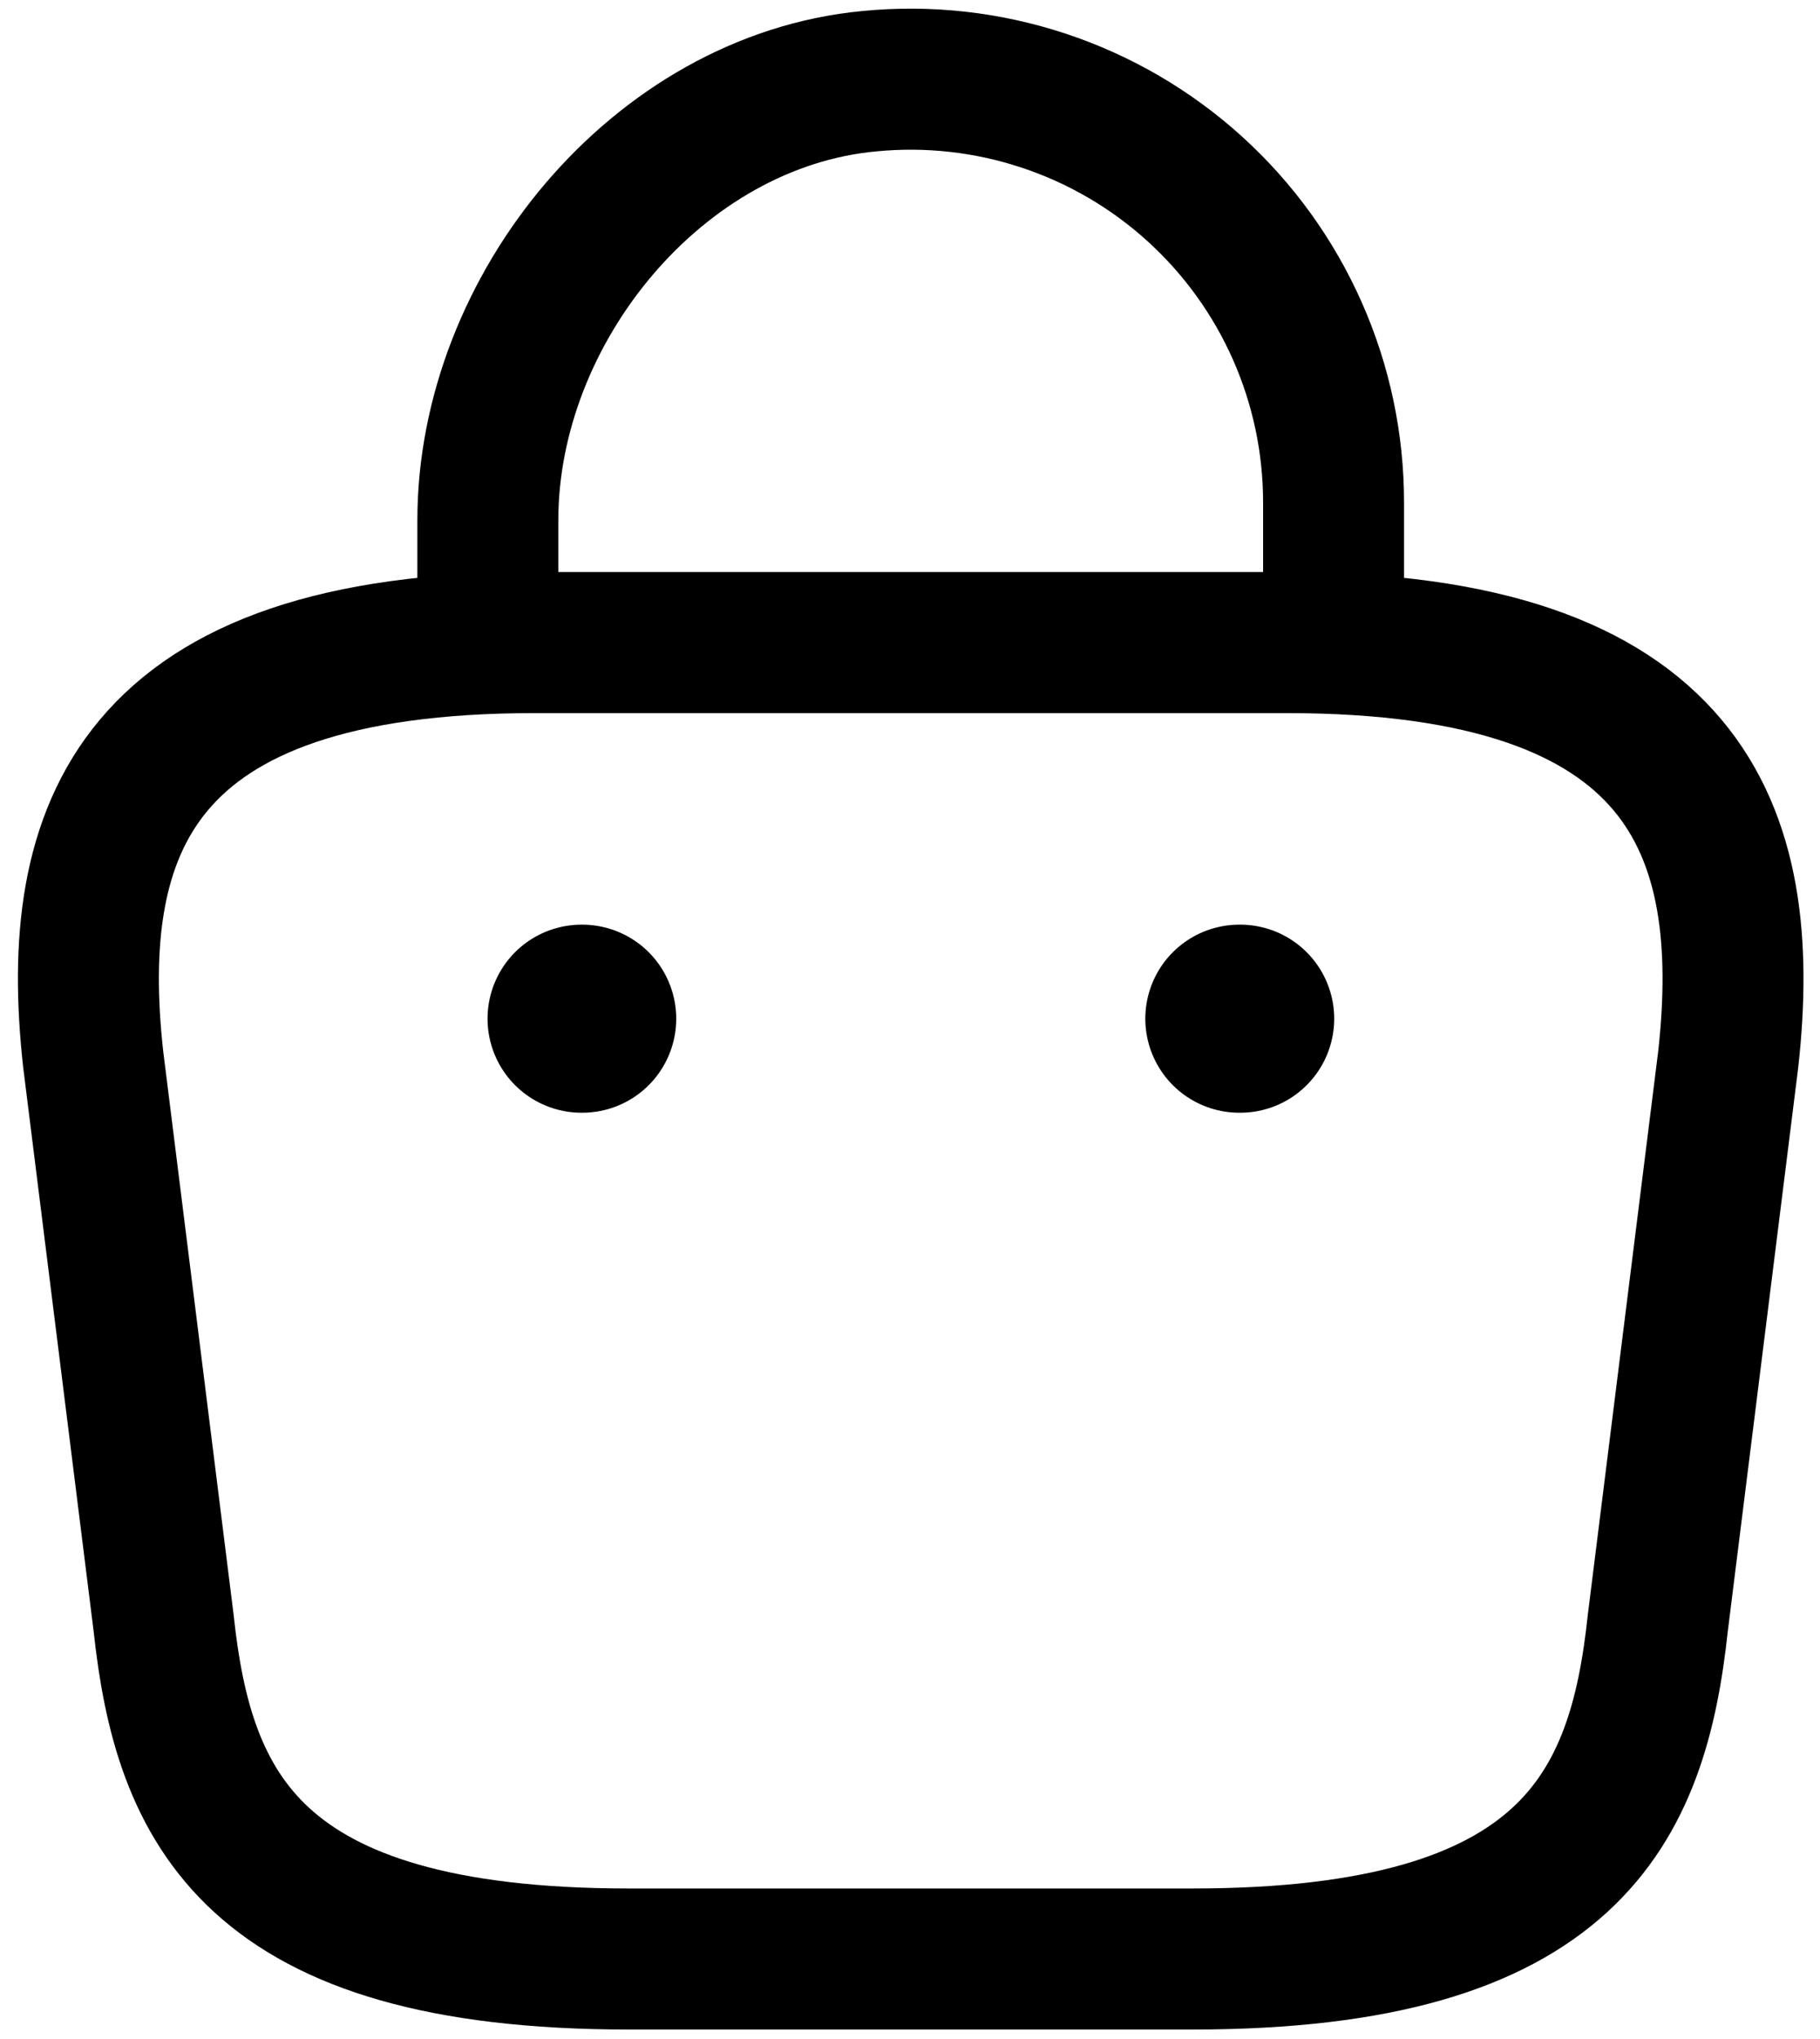
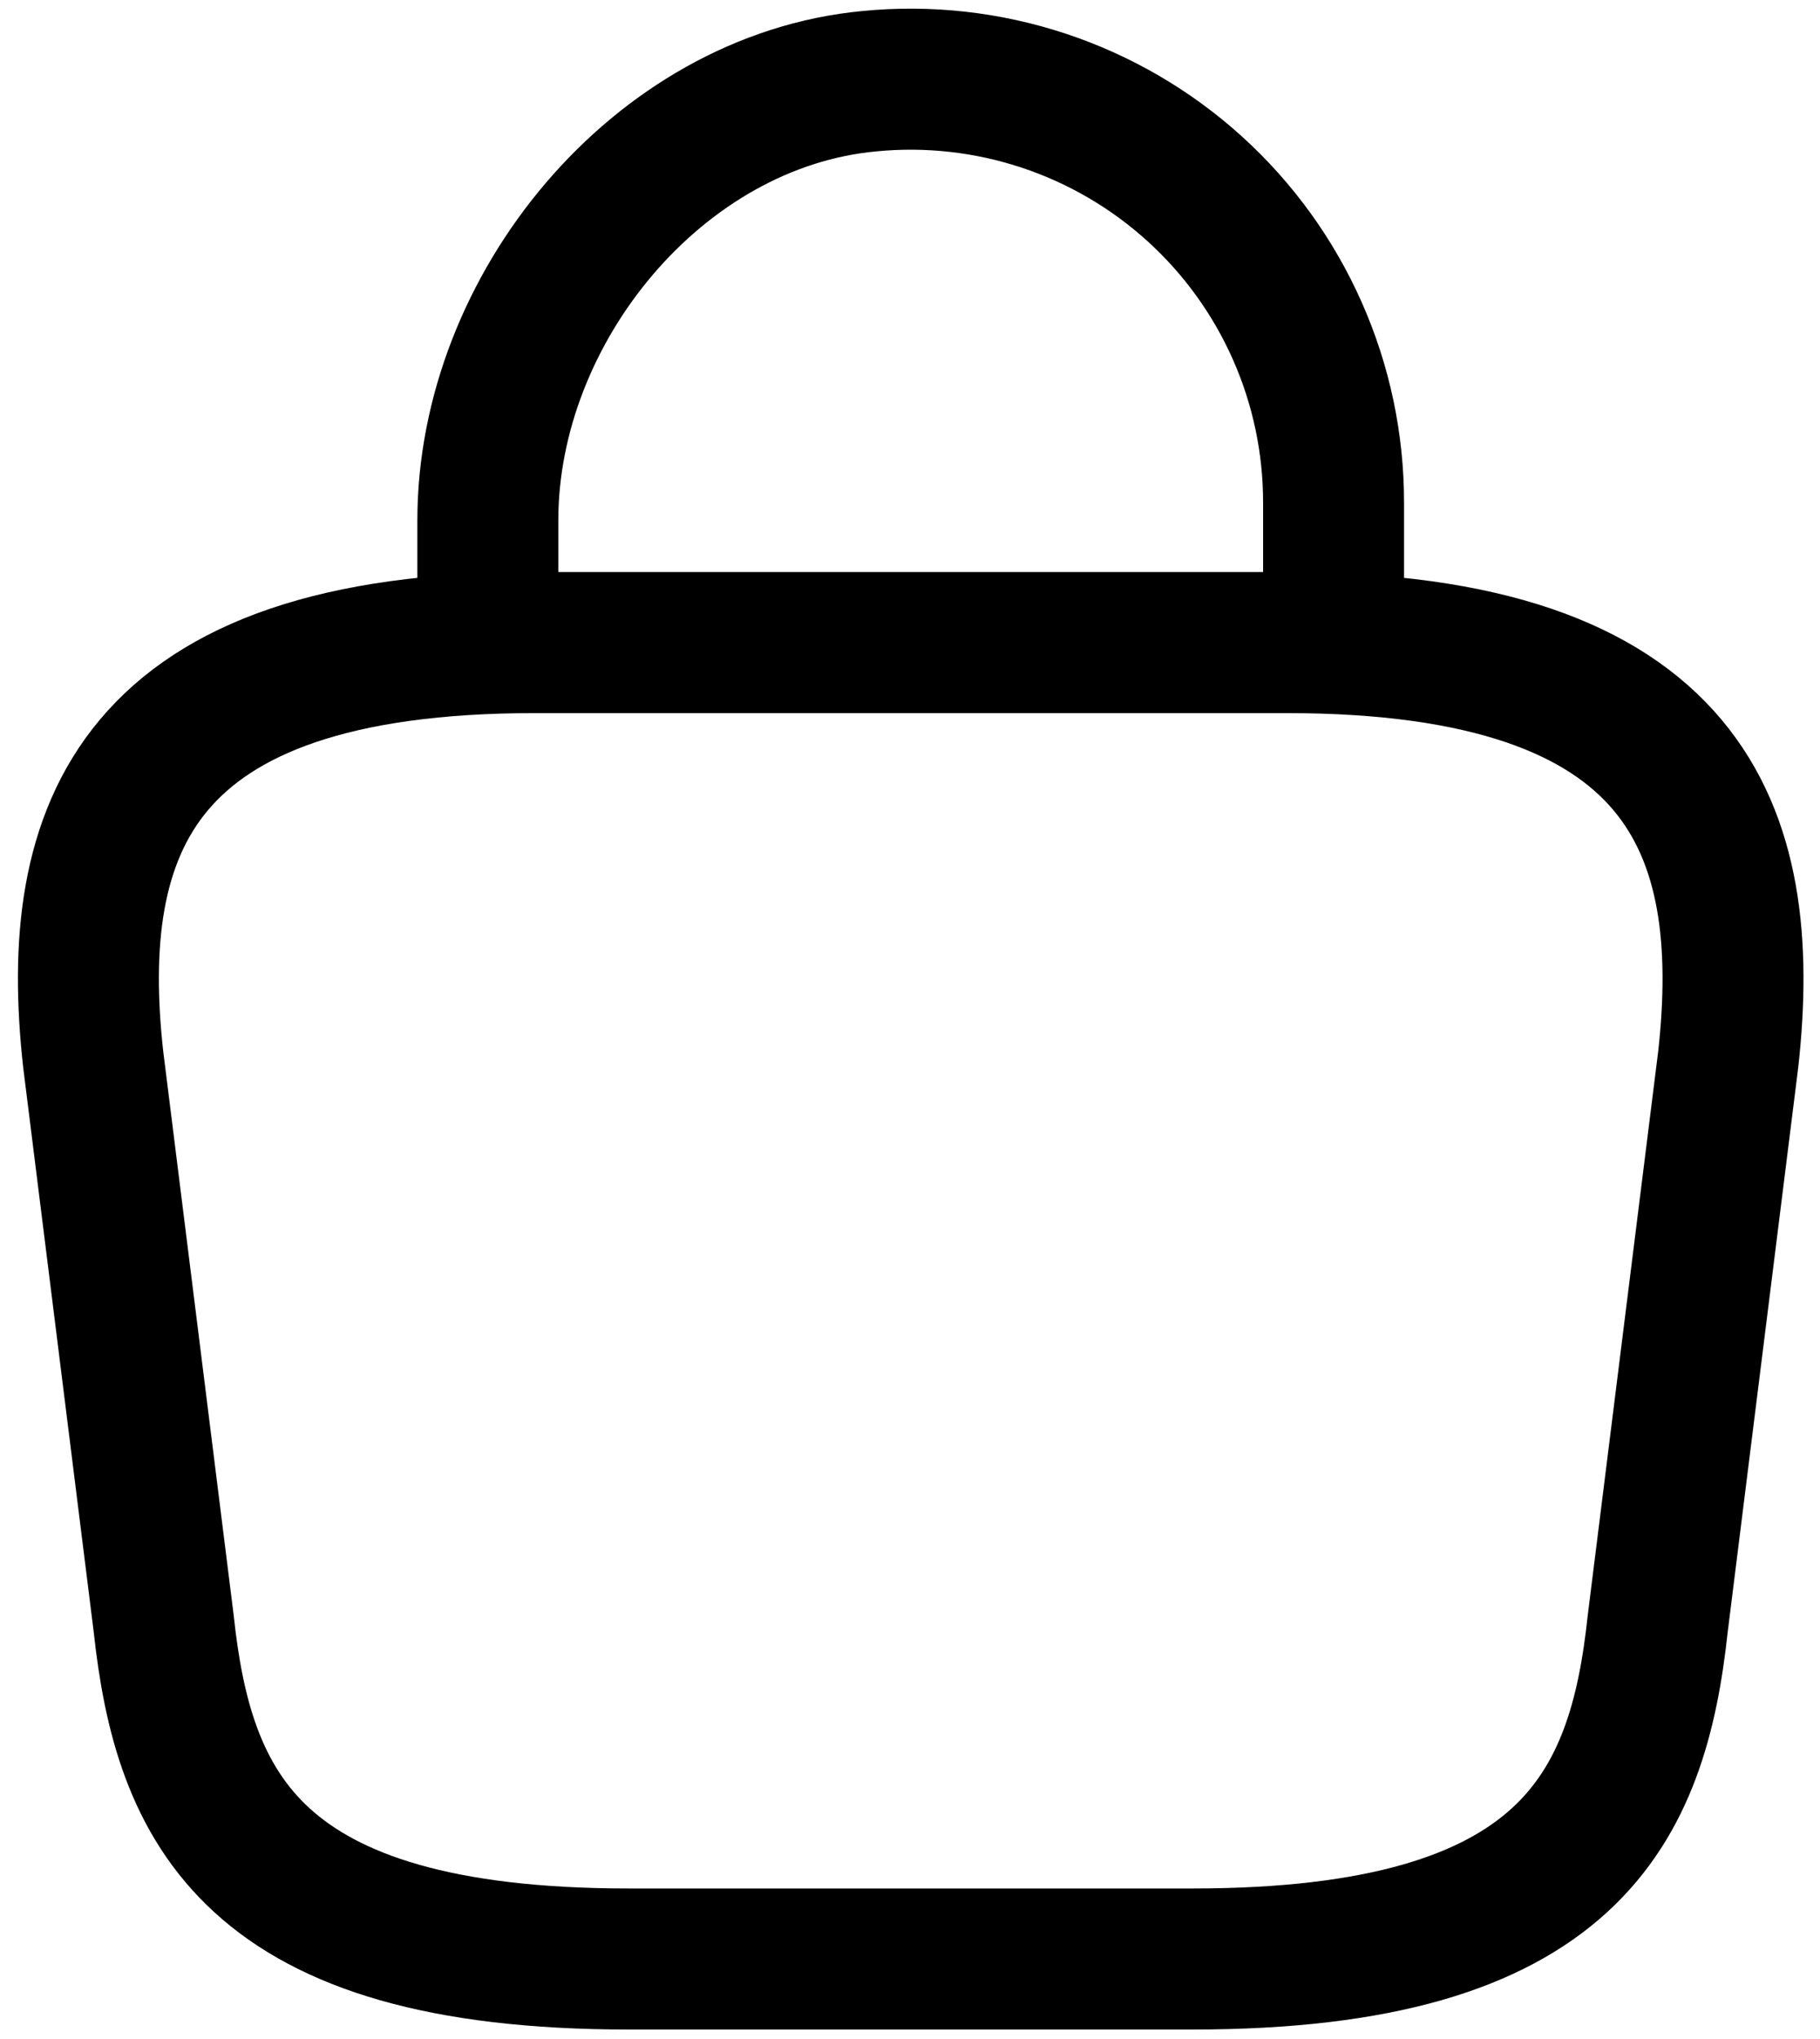
<svg xmlns="http://www.w3.org/2000/svg" width="92" height="103" viewBox="0 0 92 103" fill="none">
  <path d="M24.66 30.893V26.285C24.66 15.598 33.258 5.1 43.946 4.102C46.916 3.811 49.913 4.144 52.746 5.081C55.579 6.017 58.185 7.537 60.395 9.541C62.606 11.546 64.372 13.991 65.58 16.72C66.789 19.448 67.412 22.399 67.411 25.383V31.938M31.786 98.962H60.286C79.382 98.962 82.802 91.314 83.799 82.004L87.362 53.503C88.644 41.913 85.319 32.461 65.036 32.461H27.035C6.753 32.461 3.428 41.913 4.71 53.503L8.273 82.004C9.27 91.314 12.69 98.962 31.786 98.962Z" stroke="black" stroke-width="7.125" stroke-miterlimit="10" stroke-linecap="round" stroke-linejoin="round" />
-   <path d="M62.645 51.461H62.693M29.395 51.461H29.433" stroke="black" stroke-width="9.5" stroke-linecap="round" stroke-linejoin="round" />
</svg>